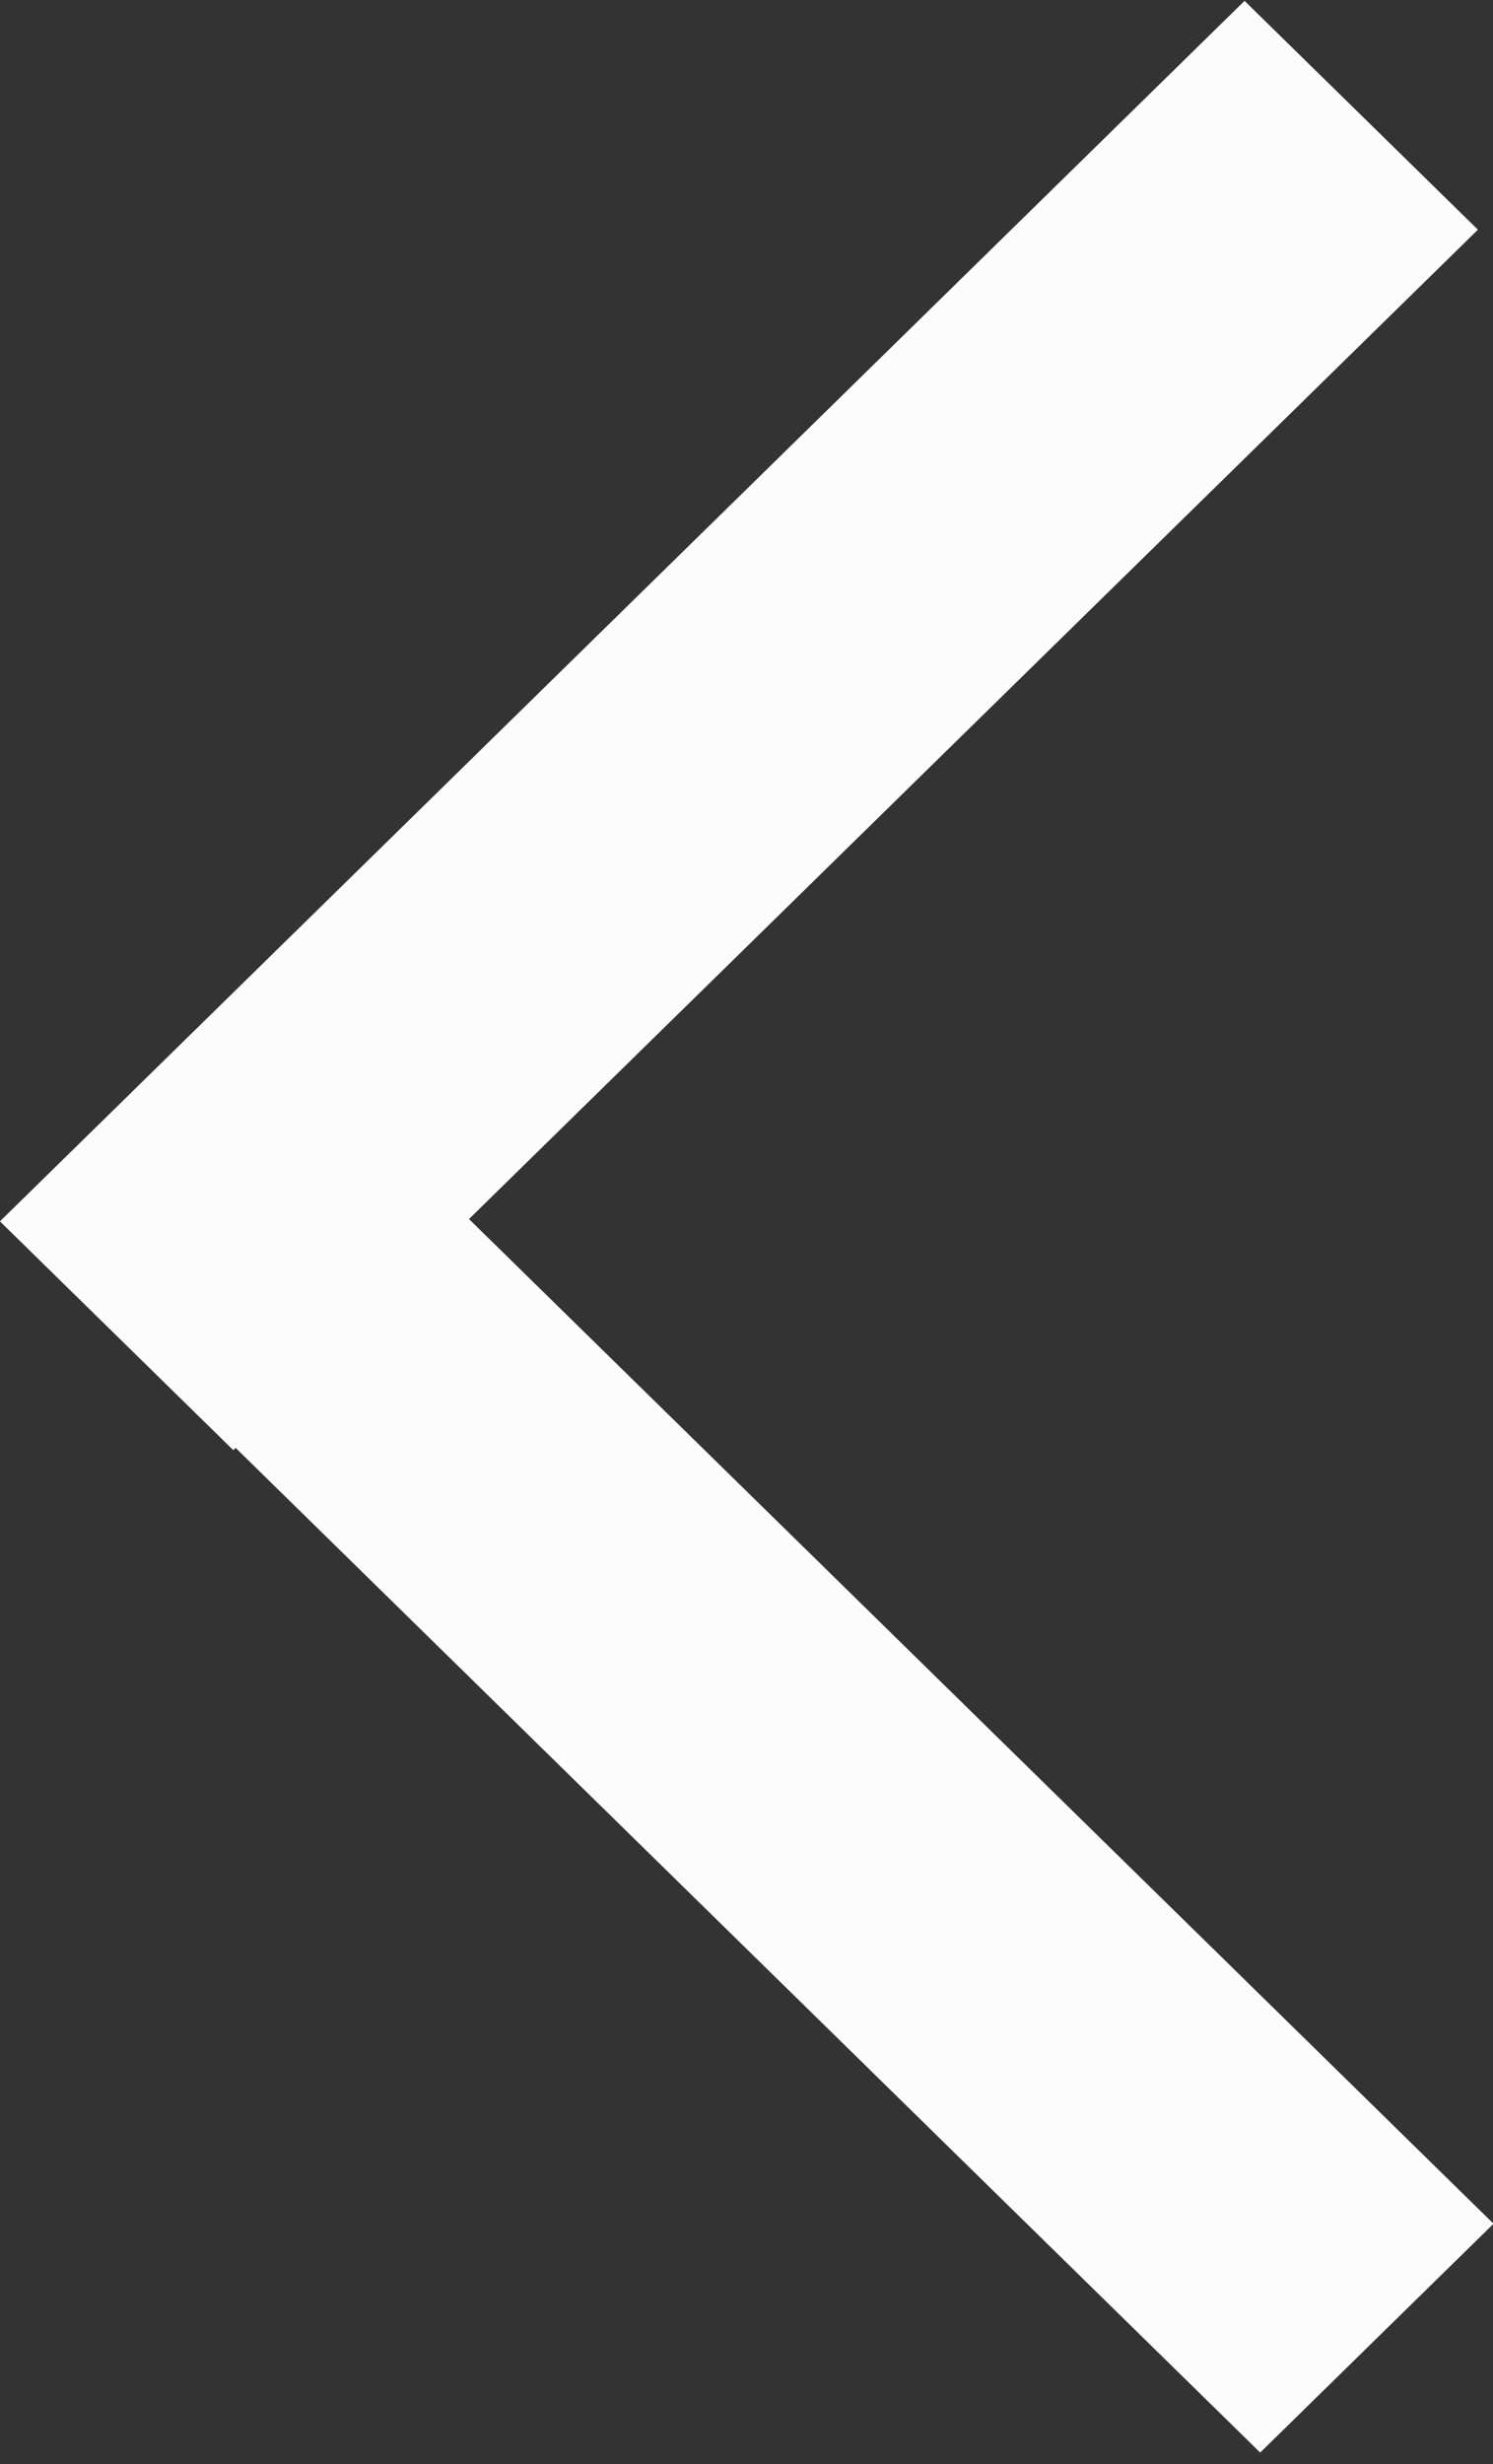
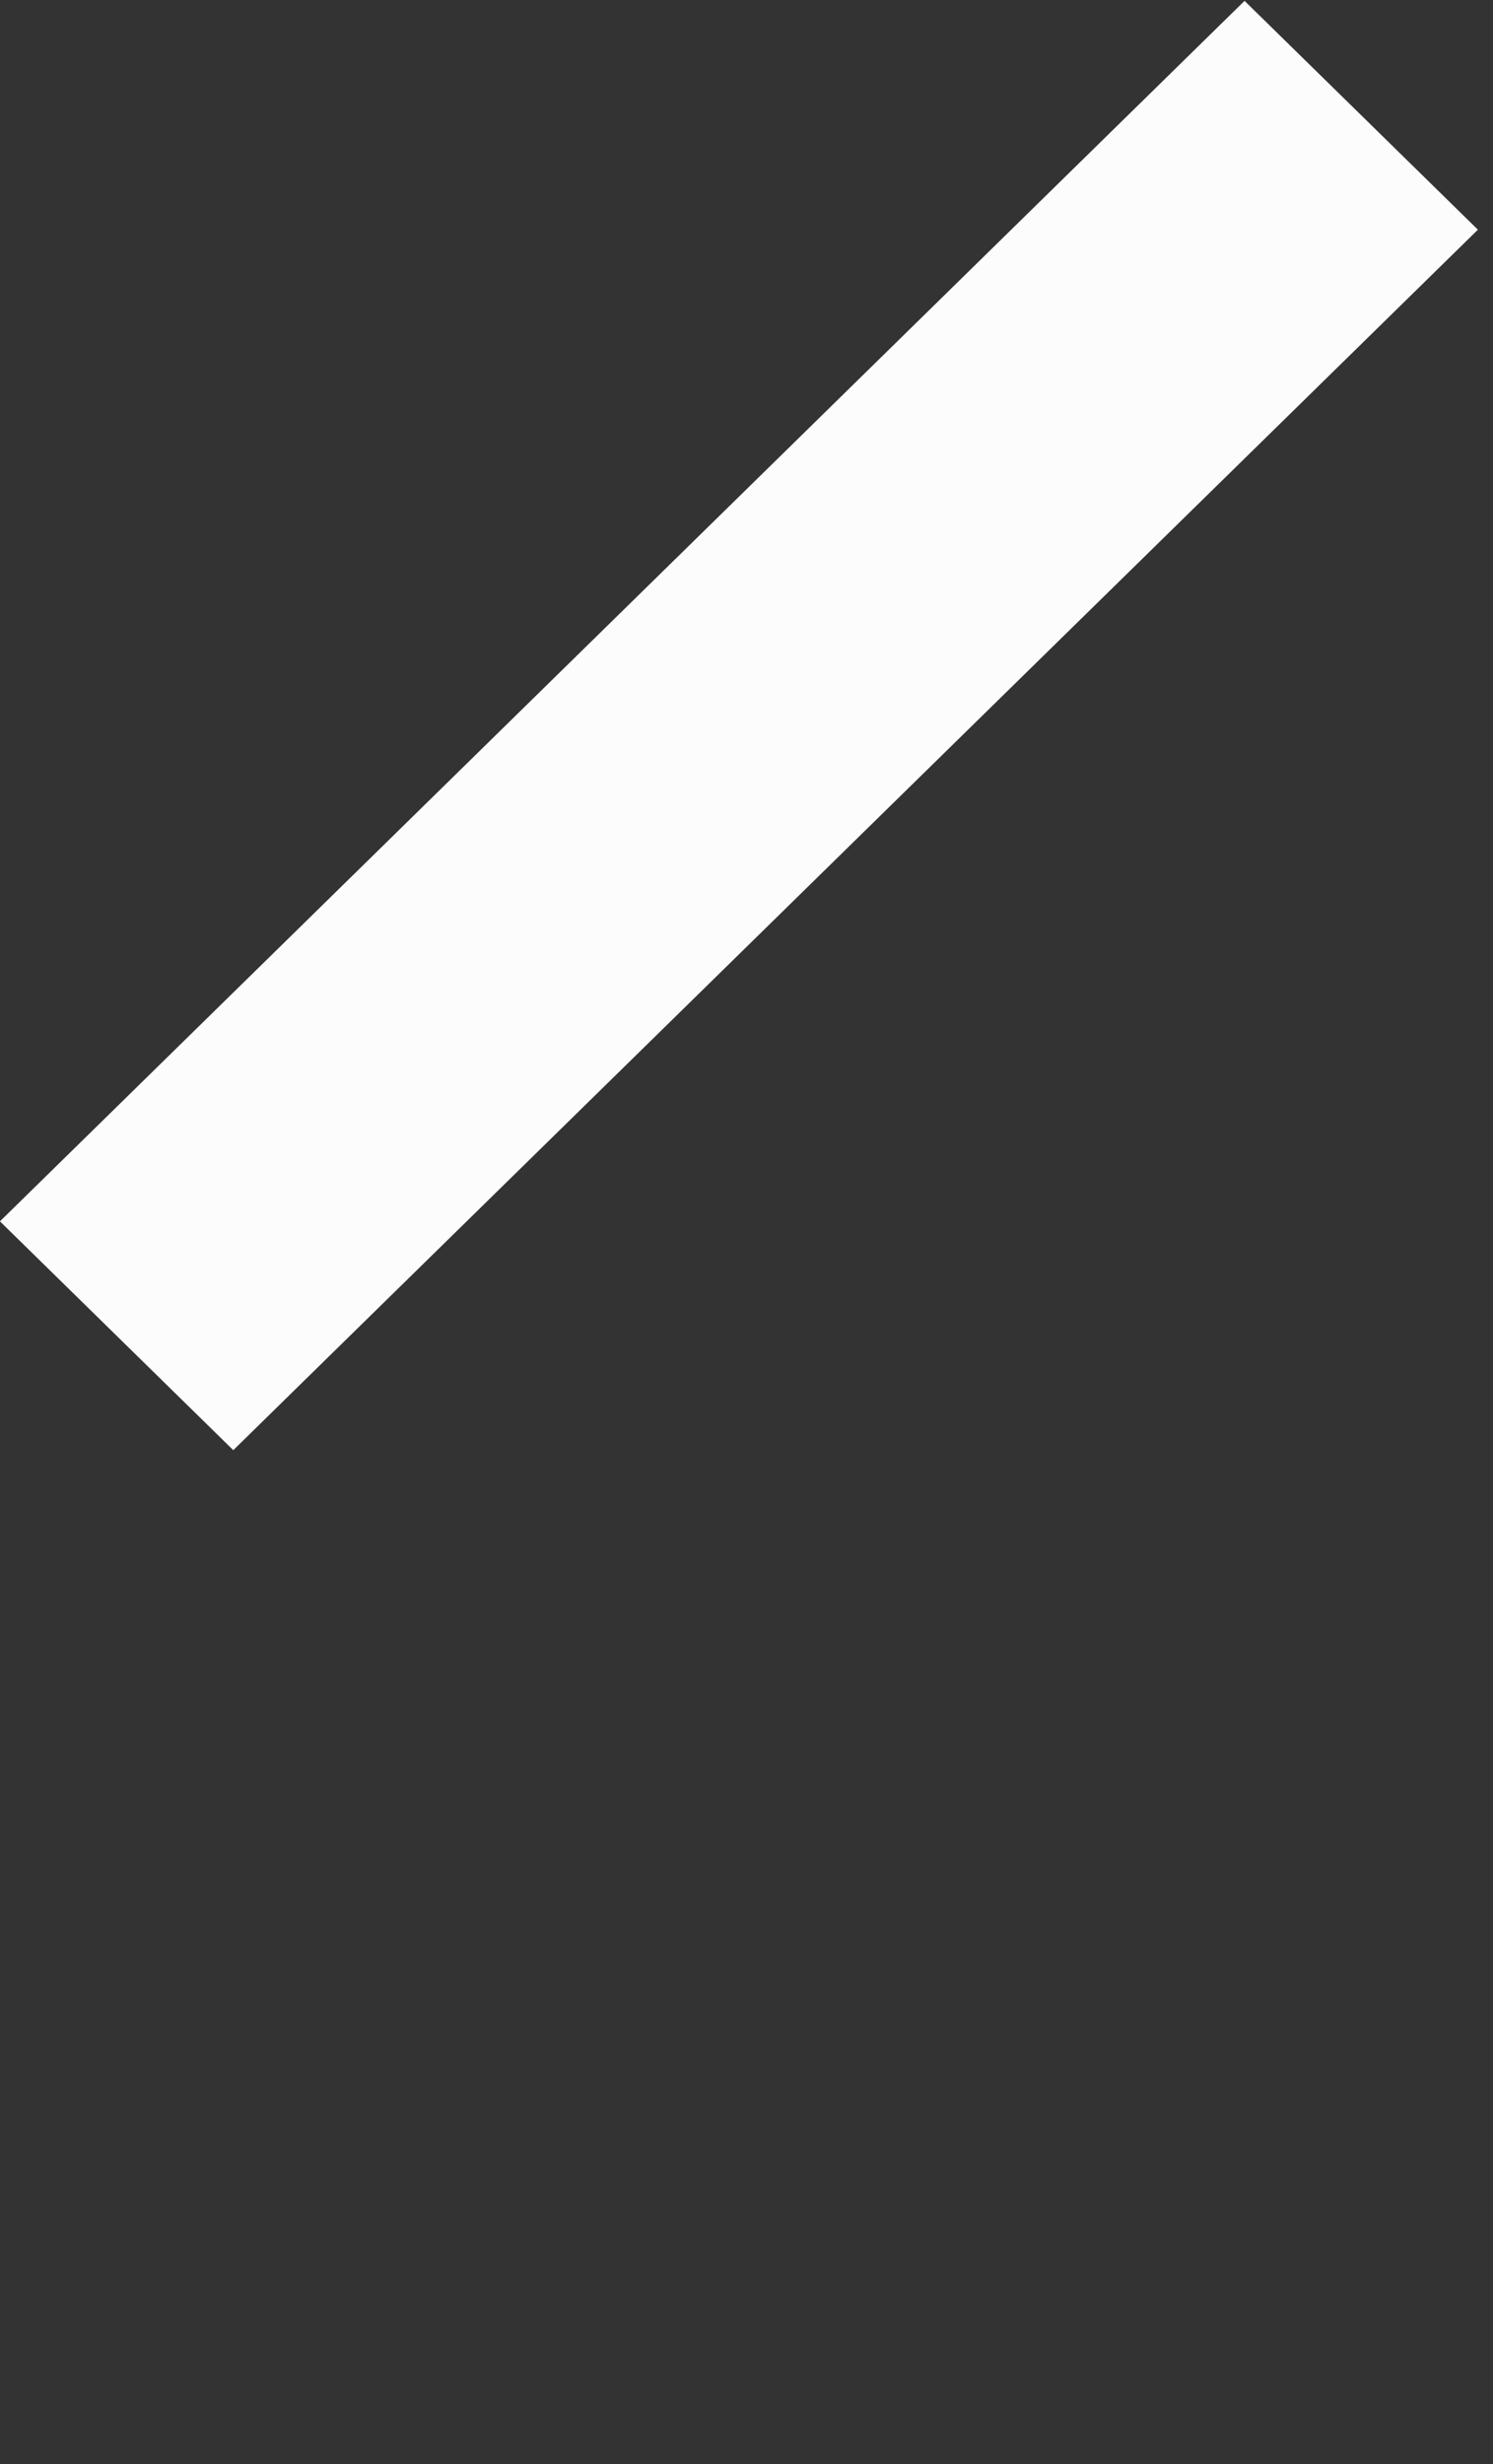
<svg xmlns="http://www.w3.org/2000/svg" width="20" height="33" viewBox="0 0 20 33" fill="none">
  <rect x="0" y="0" width="20" height="33" fill="#333333" stroke="none" />
  <rect y="-0.7" width="3.378" height="22.351" transform="matrix(-0.714 -0.7 0.714 -0.7 3.625 18.232)" fill="#FCFCFC" stroke="#FCFCFC" />
-   <rect x="0.714" width="3.378" height="22.351" transform="matrix(0.714 -0.7 0.714 0.7 0.413 17.001)" fill="#FCFCFC" stroke="#FCFCFC" />
</svg>